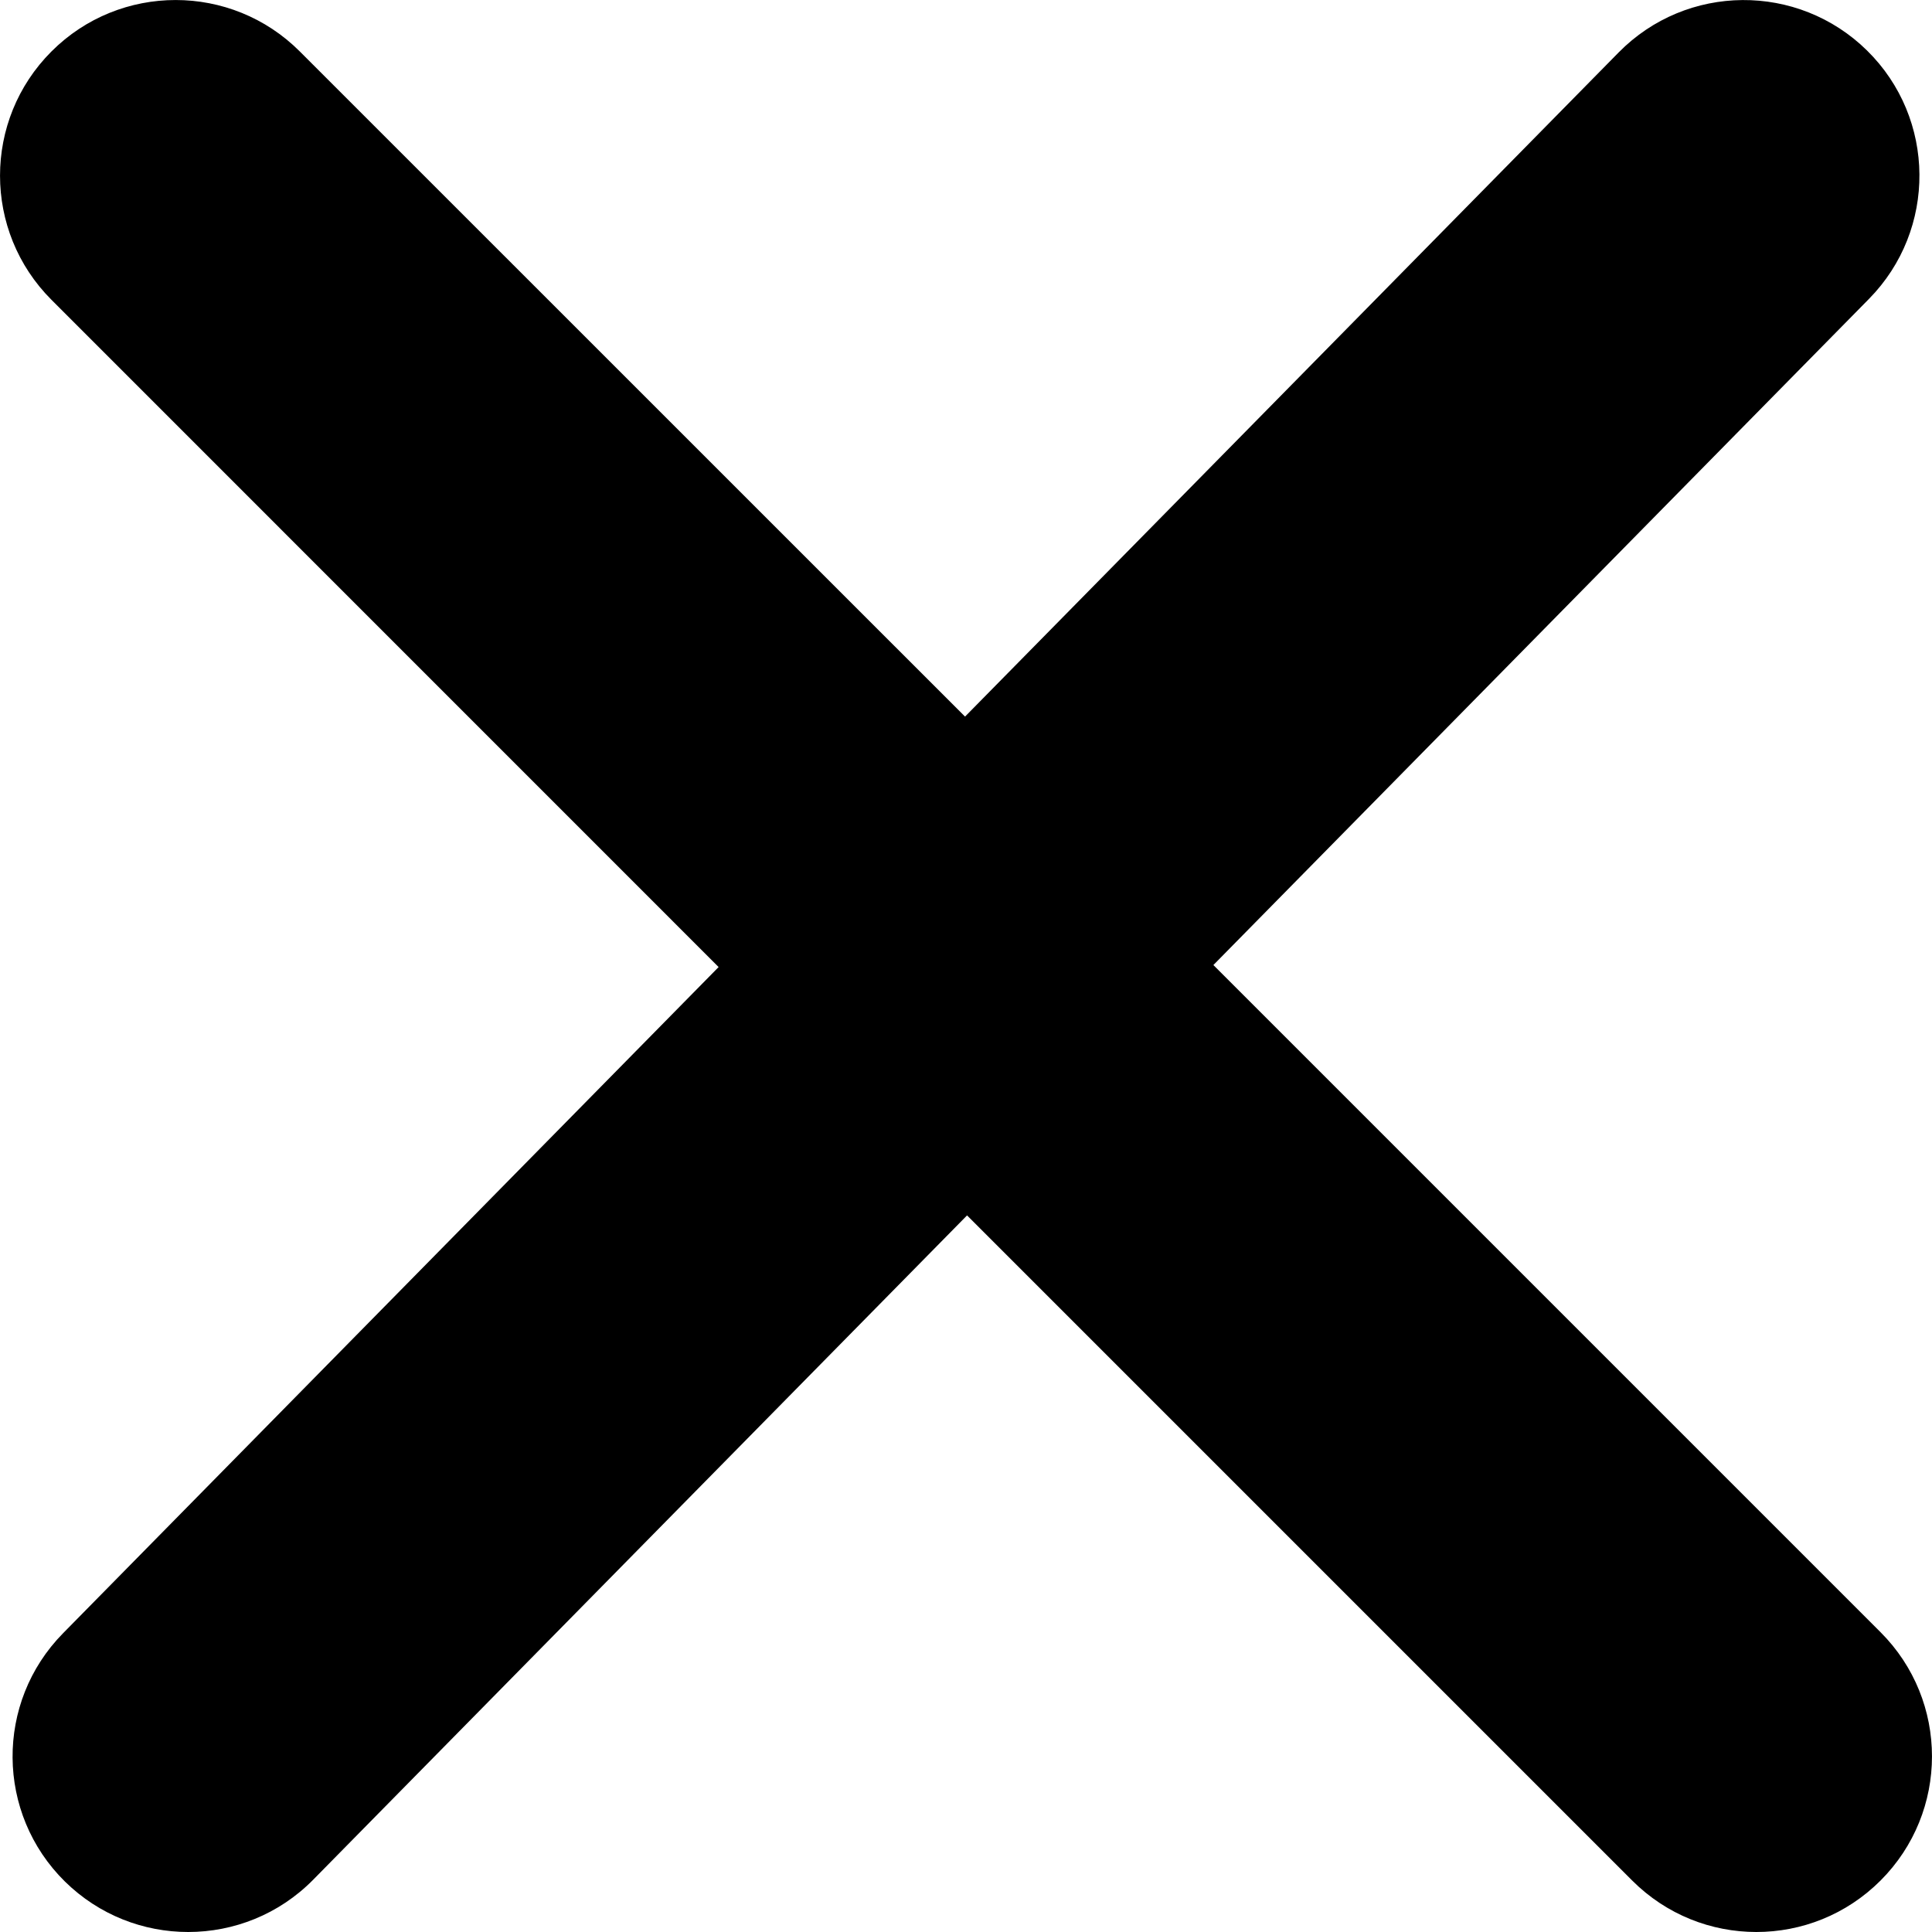
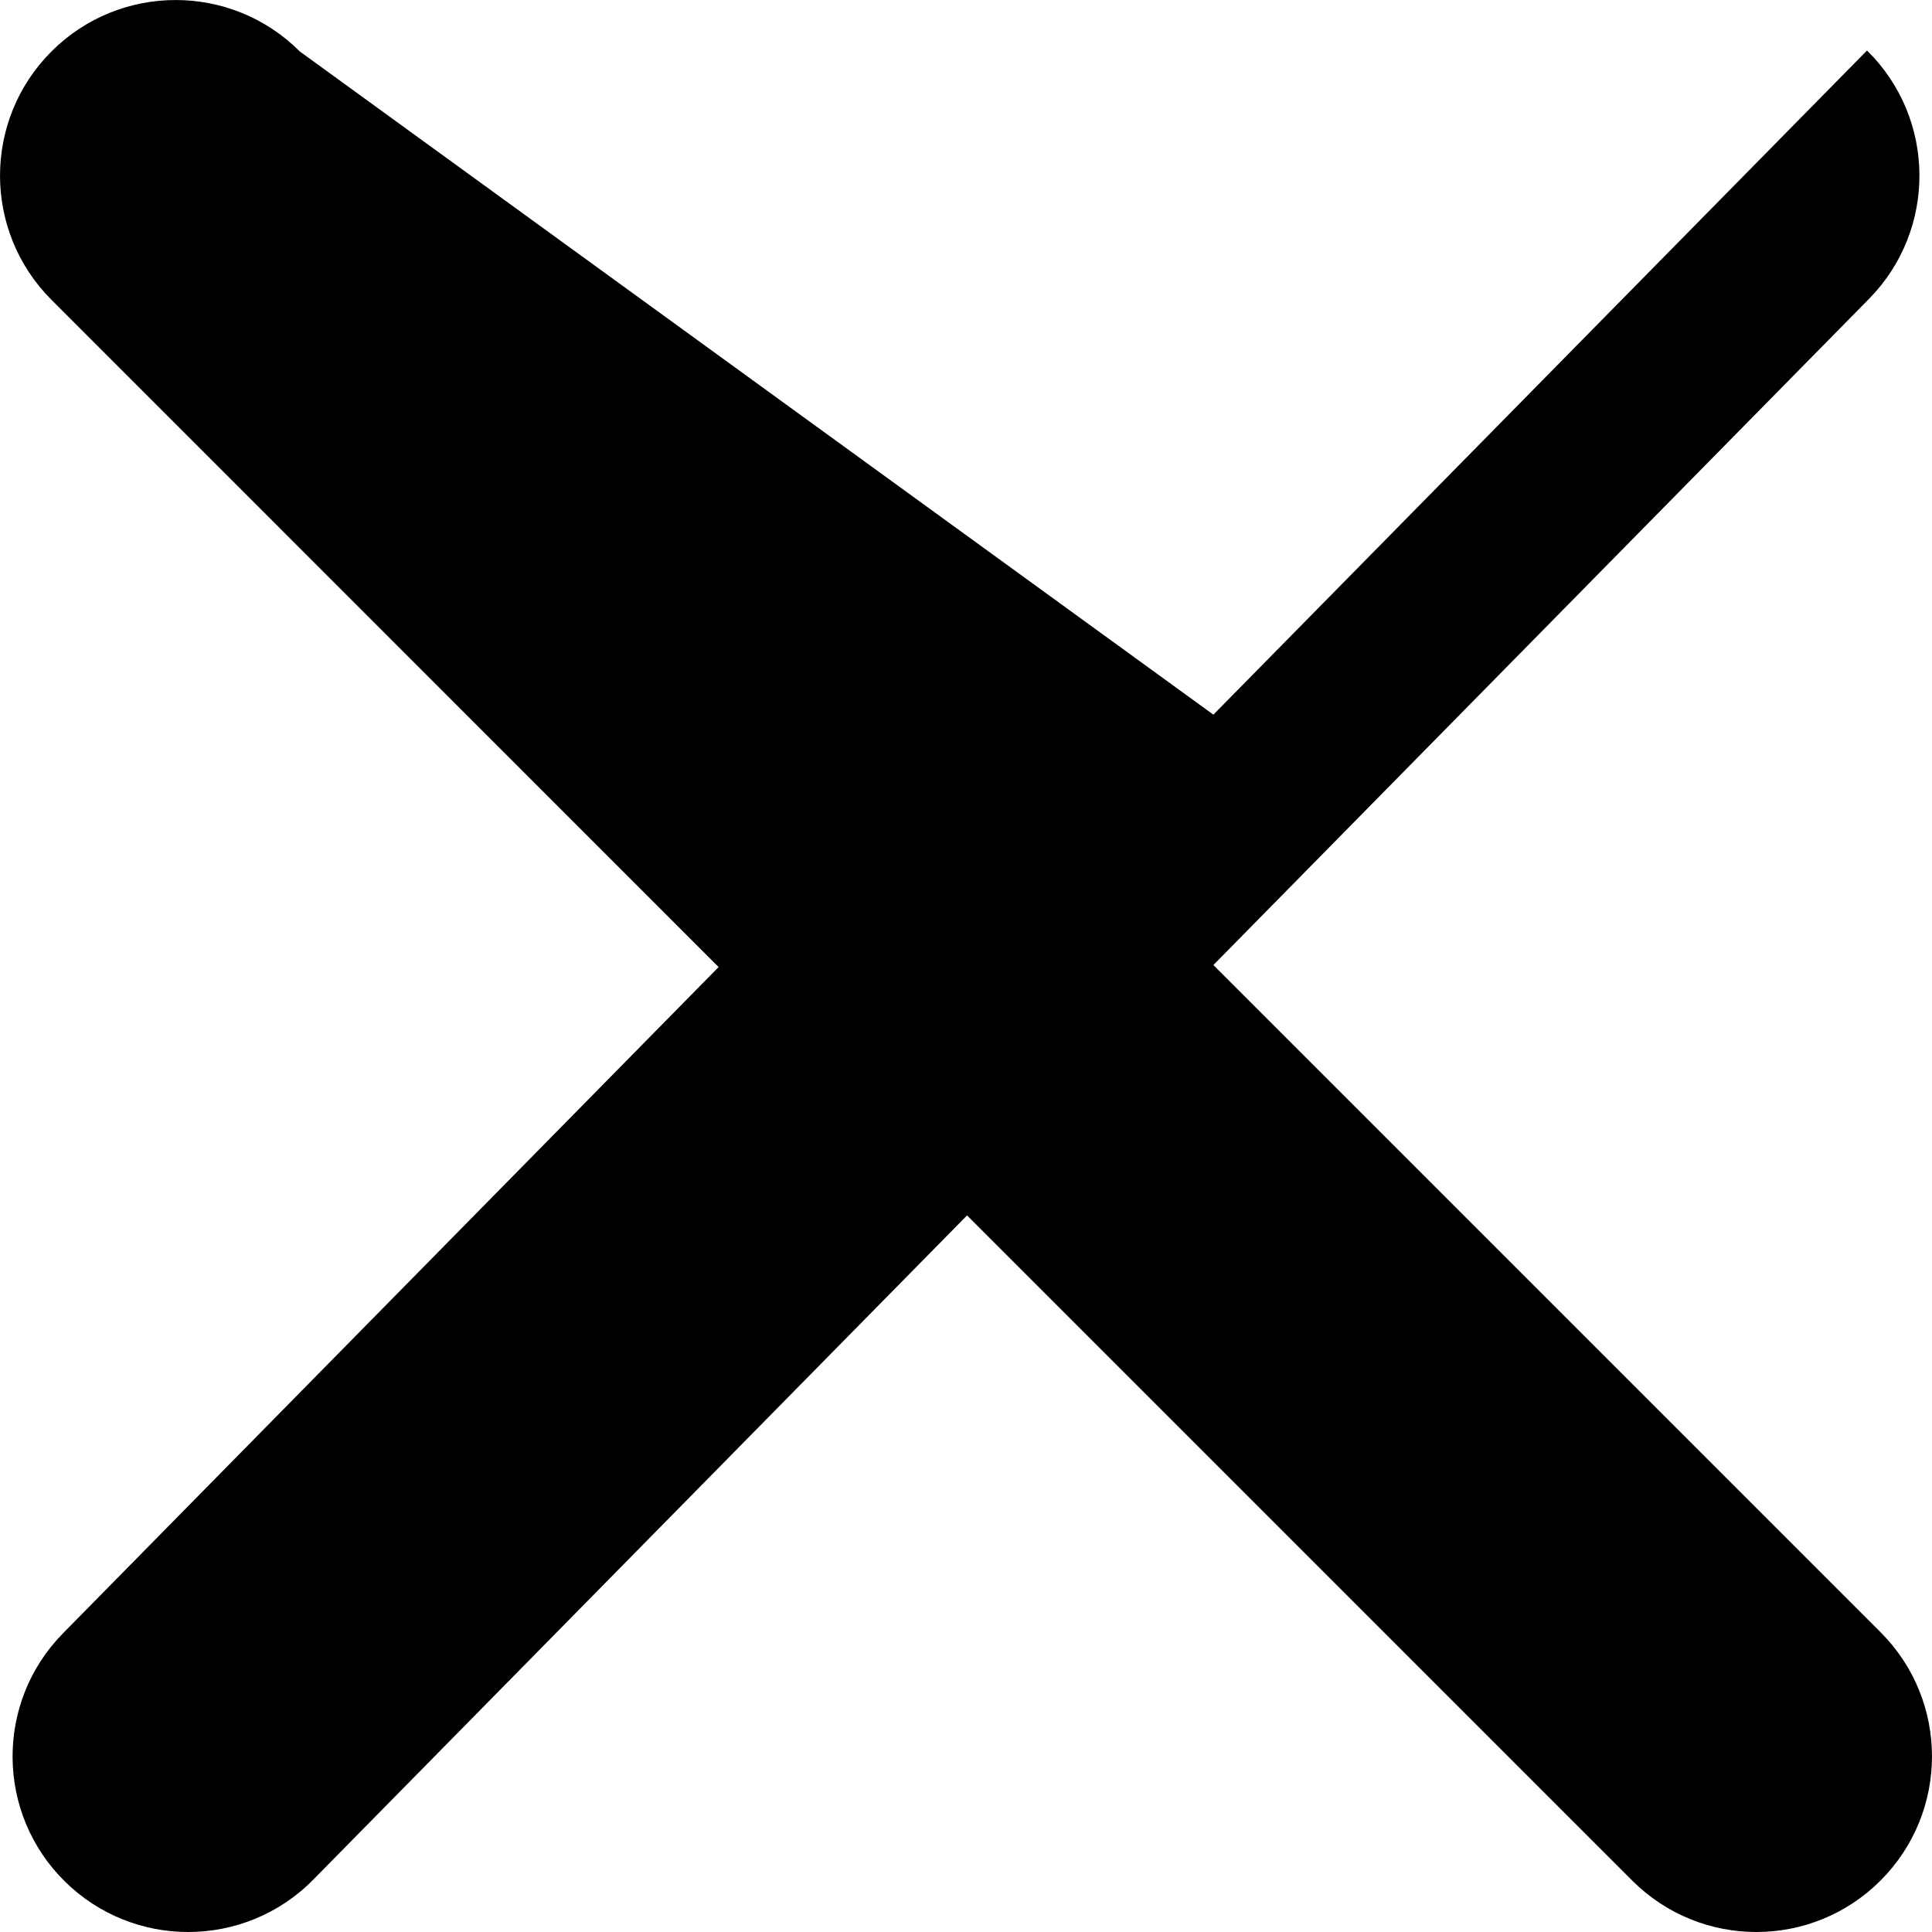
<svg xmlns="http://www.w3.org/2000/svg" version="1.1" id="Layer_1" x="0px" y="0px" width="22px" height="22px" viewBox="4.5 4.5 22 22" enable-background="new 4.5 4.5 22 22" xml:space="preserve">
-   <path d="M25.914,23.086l-7.597-7.597l7.466-7.586c0.774-0.787,0.764-2.054-0.023-2.828c-0.787-0.774-2.053-0.765-2.828,0.022  l-7.443,7.563L7.914,5.086c-0.78-0.781-2.048-0.781-2.828,0c-0.781,0.781-0.781,2.047,0,2.828l7.597,7.598l-7.465,7.586  c-0.775,0.787-0.765,2.053,0.022,2.828c0.39,0.383,0.896,0.574,1.403,0.574c0.517,0,1.034-0.199,1.425-0.597l7.444-7.563  l7.574,7.574c0.391,0.391,0.902,0.586,1.414,0.586s1.023-0.195,1.414-0.586C26.695,25.133,26.695,23.867,25.914,23.086z" />
+   <path d="M25.914,23.086l-7.597-7.597l7.466-7.586c0.774-0.787,0.764-2.054-0.023-2.828l-7.443,7.563L7.914,5.086c-0.78-0.781-2.048-0.781-2.828,0c-0.781,0.781-0.781,2.047,0,2.828l7.597,7.598l-7.465,7.586  c-0.775,0.787-0.765,2.053,0.022,2.828c0.39,0.383,0.896,0.574,1.403,0.574c0.517,0,1.034-0.199,1.425-0.597l7.444-7.563  l7.574,7.574c0.391,0.391,0.902,0.586,1.414,0.586s1.023-0.195,1.414-0.586C26.695,25.133,26.695,23.867,25.914,23.086z" />
</svg>